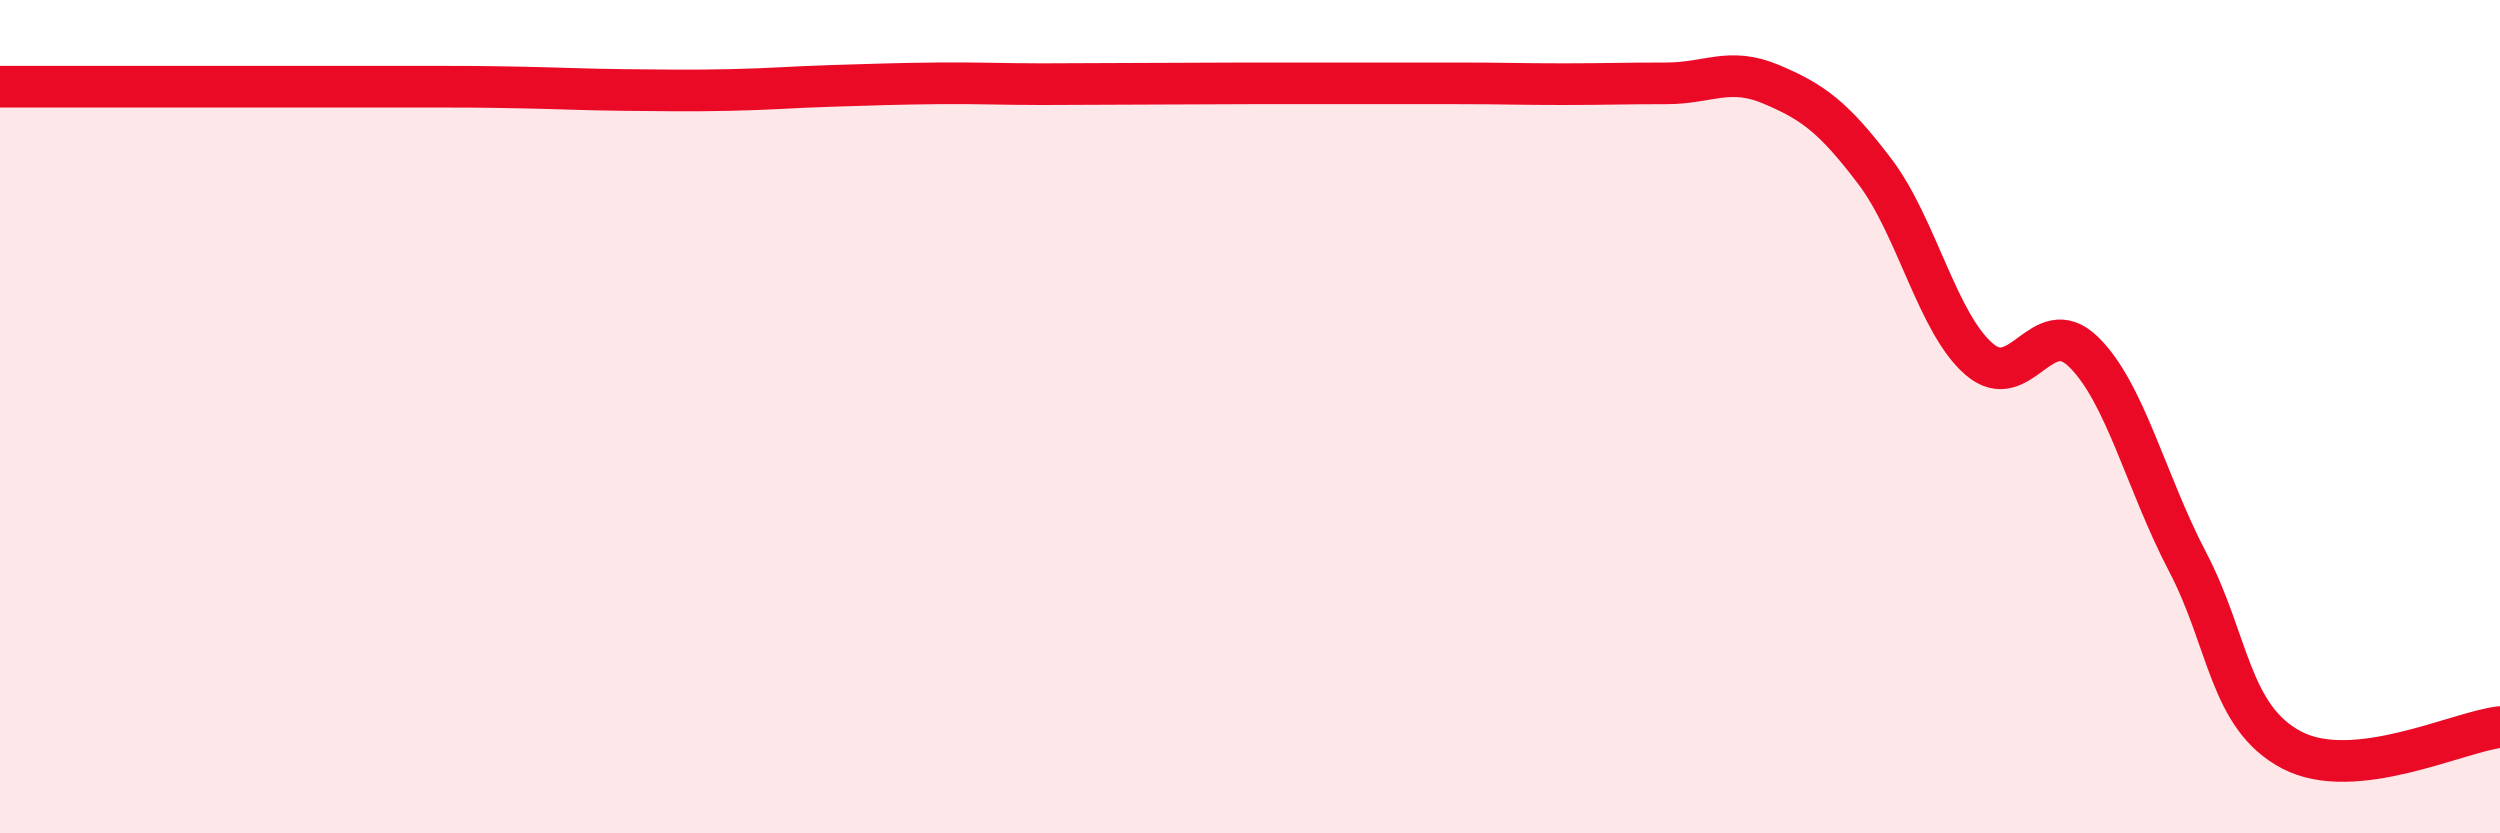
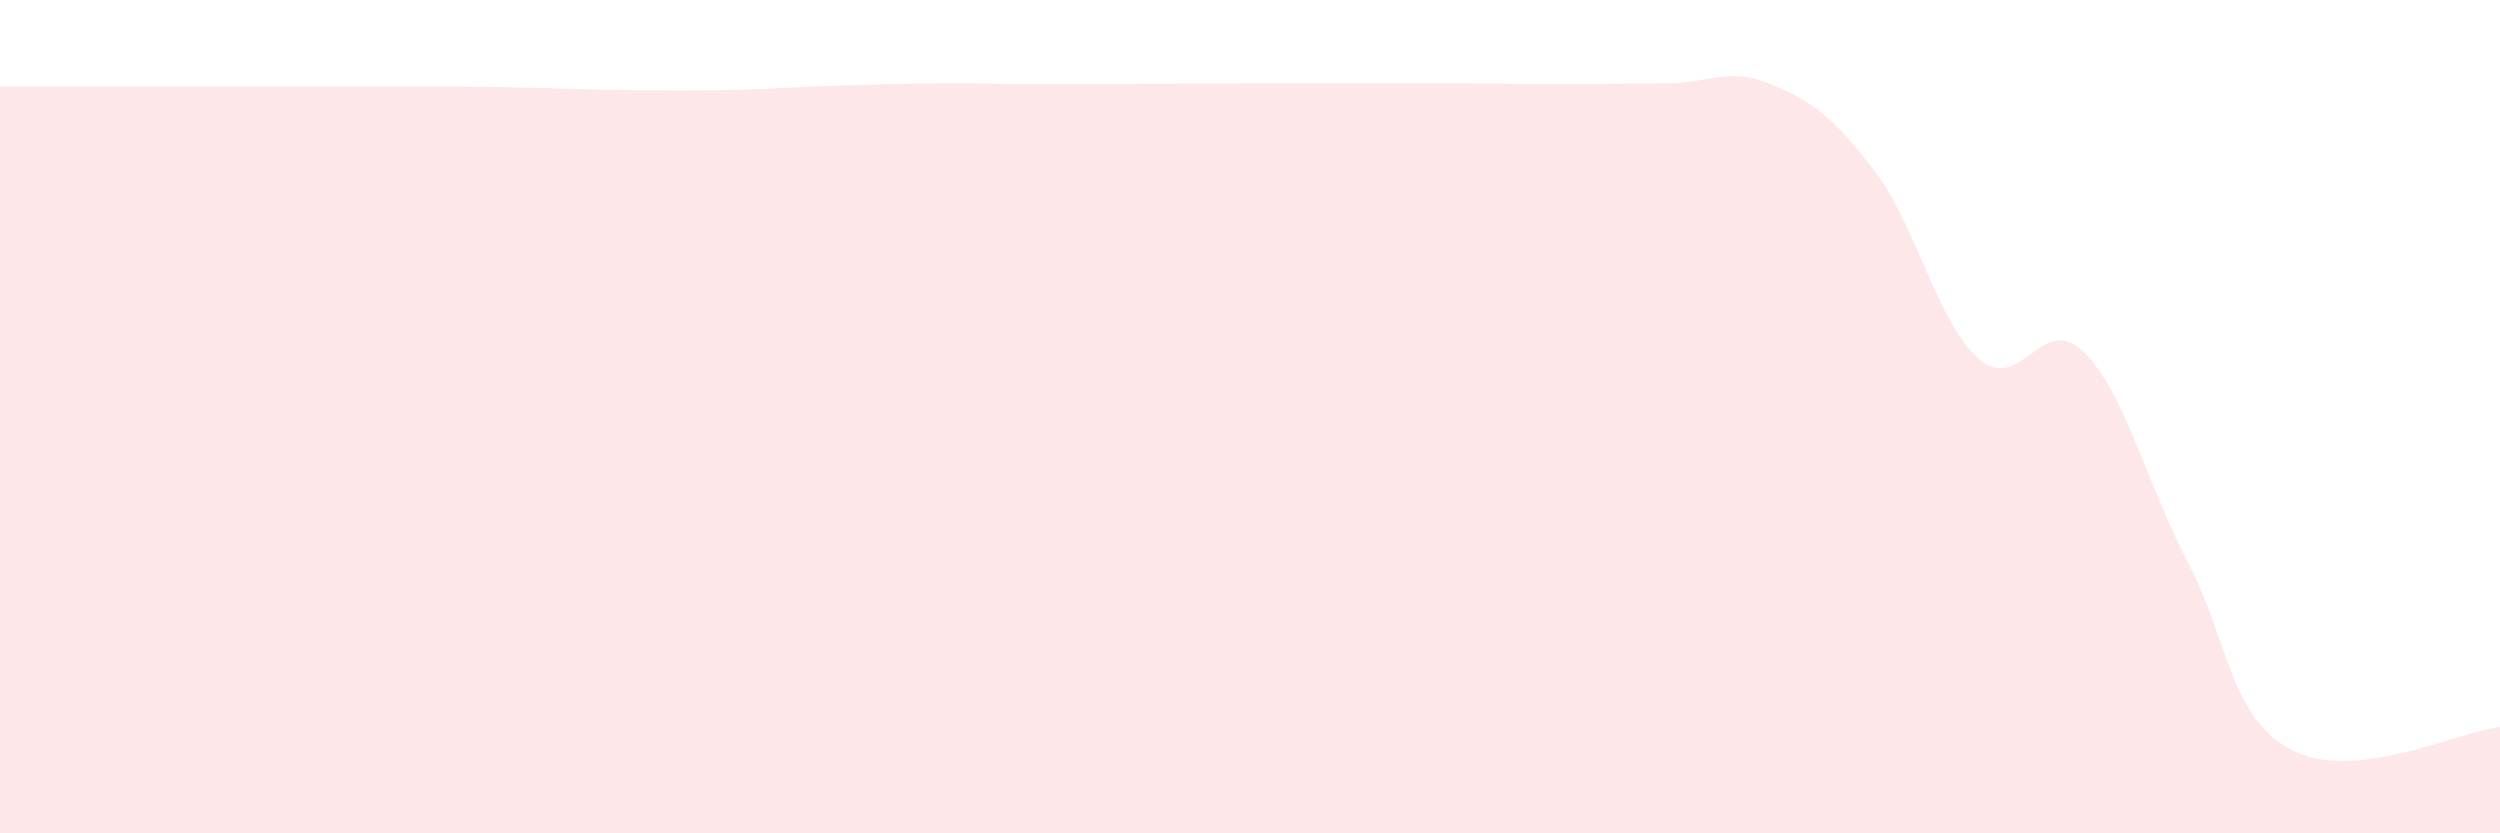
<svg xmlns="http://www.w3.org/2000/svg" width="60" height="20" viewBox="0 0 60 20">
  <path d="M 0,2.08 C 0.5,2.08 1.5,2.08 2.5,2.08 C 3.5,2.08 4,2.08 5,2.08 C 6,2.08 6.5,2.08 7.5,2.08 C 8.5,2.08 9,2.08 10,2.08 C 11,2.08 11.5,2.08 12.5,2.1 C 13.5,2.12 14,2.15 15,2.16 C 16,2.17 16.5,2.18 17.5,2.16 C 18.5,2.14 19,2.09 20,2.06 C 21,2.03 21.5,2.01 22.5,2 C 23.5,1.99 24,2.02 25,2.02 C 26,2.02 26.5,2.01 27.5,2.01 C 28.5,2.01 29,2 30,2 C 31,2 31.5,2 32.5,2 C 33.5,2 34,2 35,2 C 36,2 36.5,2.02 37.5,2.02 C 38.5,2.02 39,2 40,2 C 41,2 41.5,1.6 42.5,2.02 C 43.5,2.44 44,2.8 45,4.12 C 46,5.44 46.5,7.76 47.5,8.62 C 48.5,9.48 49,7.47 50,8.44 C 51,9.41 51.5,11.57 52.5,13.48 C 53.5,15.39 53.5,17.21 55,18 C 56.5,18.79 59,17.56 60,17.45L60 20L0 20Z" fill="#EB0A25" opacity="0.1" stroke-linecap="round" stroke-linejoin="round" />
-   <path d="M 0,2.08 C 0.5,2.08 1.5,2.08 2.5,2.08 C 3.5,2.08 4,2.08 5,2.08 C 6,2.08 6.5,2.08 7.5,2.08 C 8.5,2.08 9,2.08 10,2.08 C 11,2.08 11.5,2.08 12.5,2.1 C 13.5,2.12 14,2.15 15,2.16 C 16,2.17 16.5,2.18 17.5,2.16 C 18.5,2.14 19,2.09 20,2.06 C 21,2.03 21.5,2.01 22.5,2 C 23.5,1.99 24,2.02 25,2.02 C 26,2.02 26.5,2.01 27.5,2.01 C 28.5,2.01 29,2 30,2 C 31,2 31.5,2 32.5,2 C 33.5,2 34,2 35,2 C 36,2 36.5,2.02 37.5,2.02 C 38.5,2.02 39,2 40,2 C 41,2 41.5,1.6 42.5,2.02 C 43.5,2.44 44,2.8 45,4.12 C 46,5.44 46.5,7.76 47.5,8.62 C 48.5,9.48 49,7.47 50,8.44 C 51,9.41 51.5,11.57 52.5,13.48 C 53.5,15.39 53.5,17.21 55,18 C 56.5,18.79 59,17.56 60,17.45" stroke="#EB0A25" stroke-width="1" fill="none" stroke-linecap="round" stroke-linejoin="round" />
</svg>